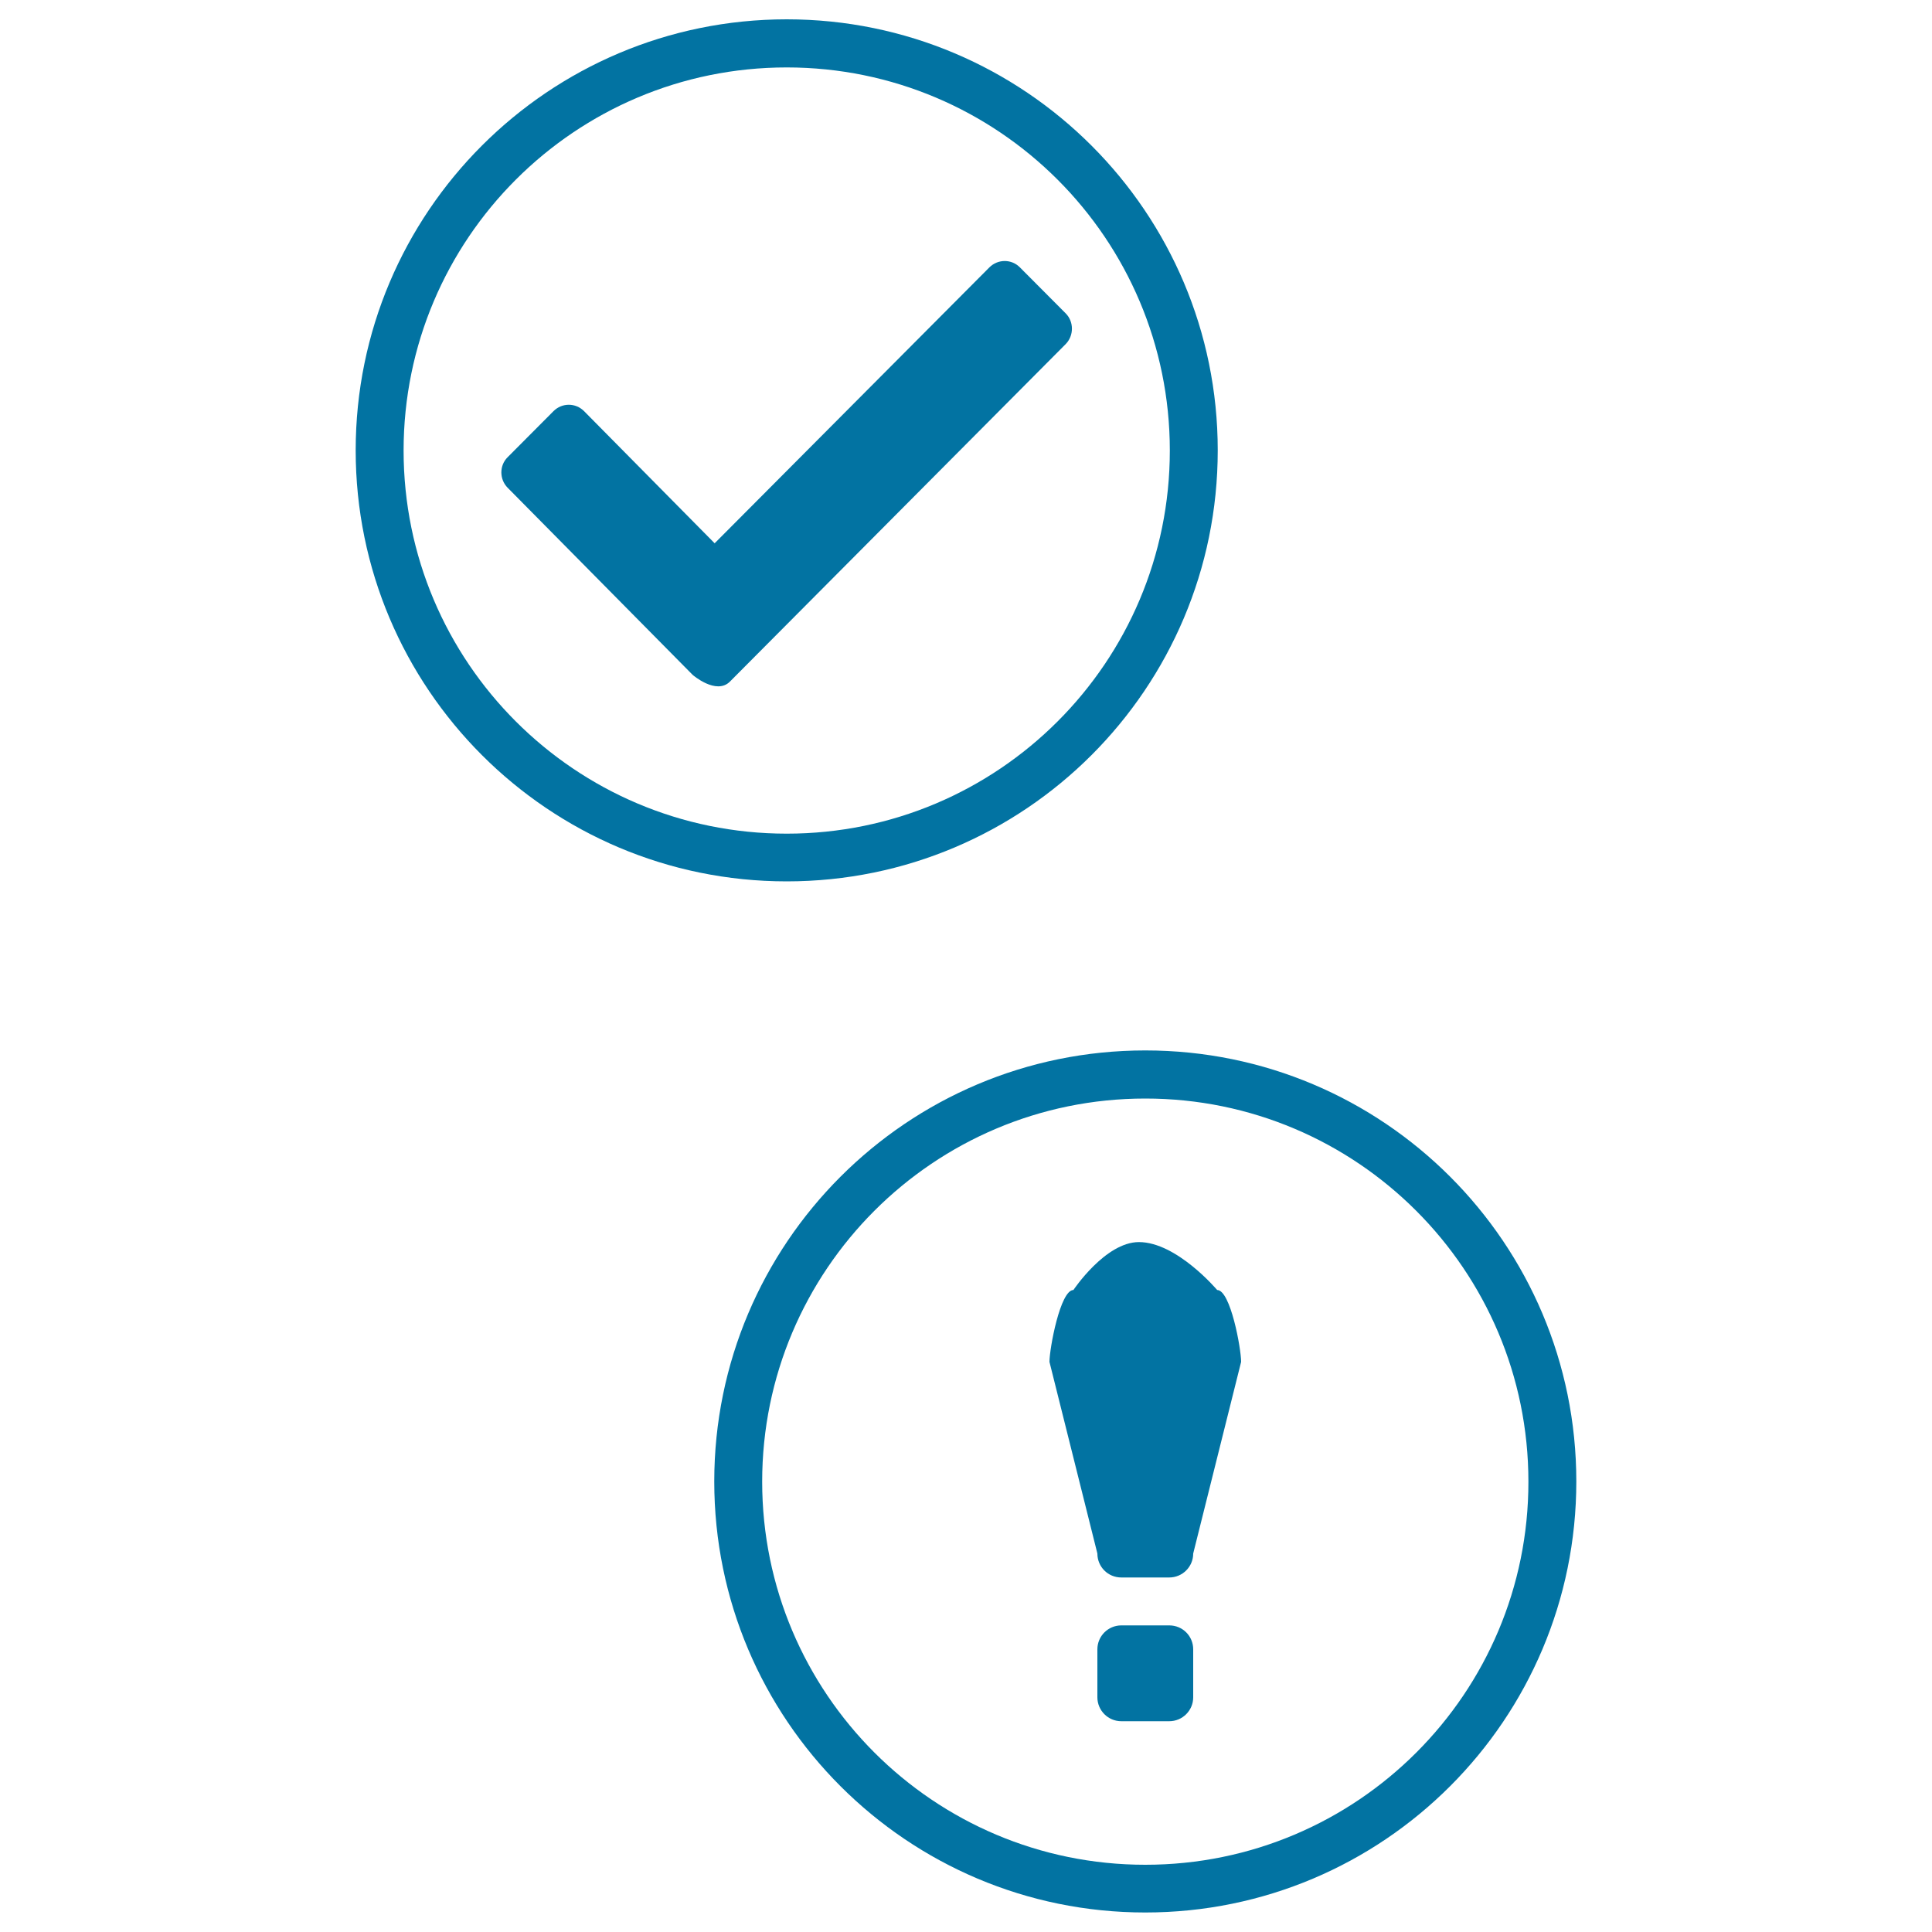
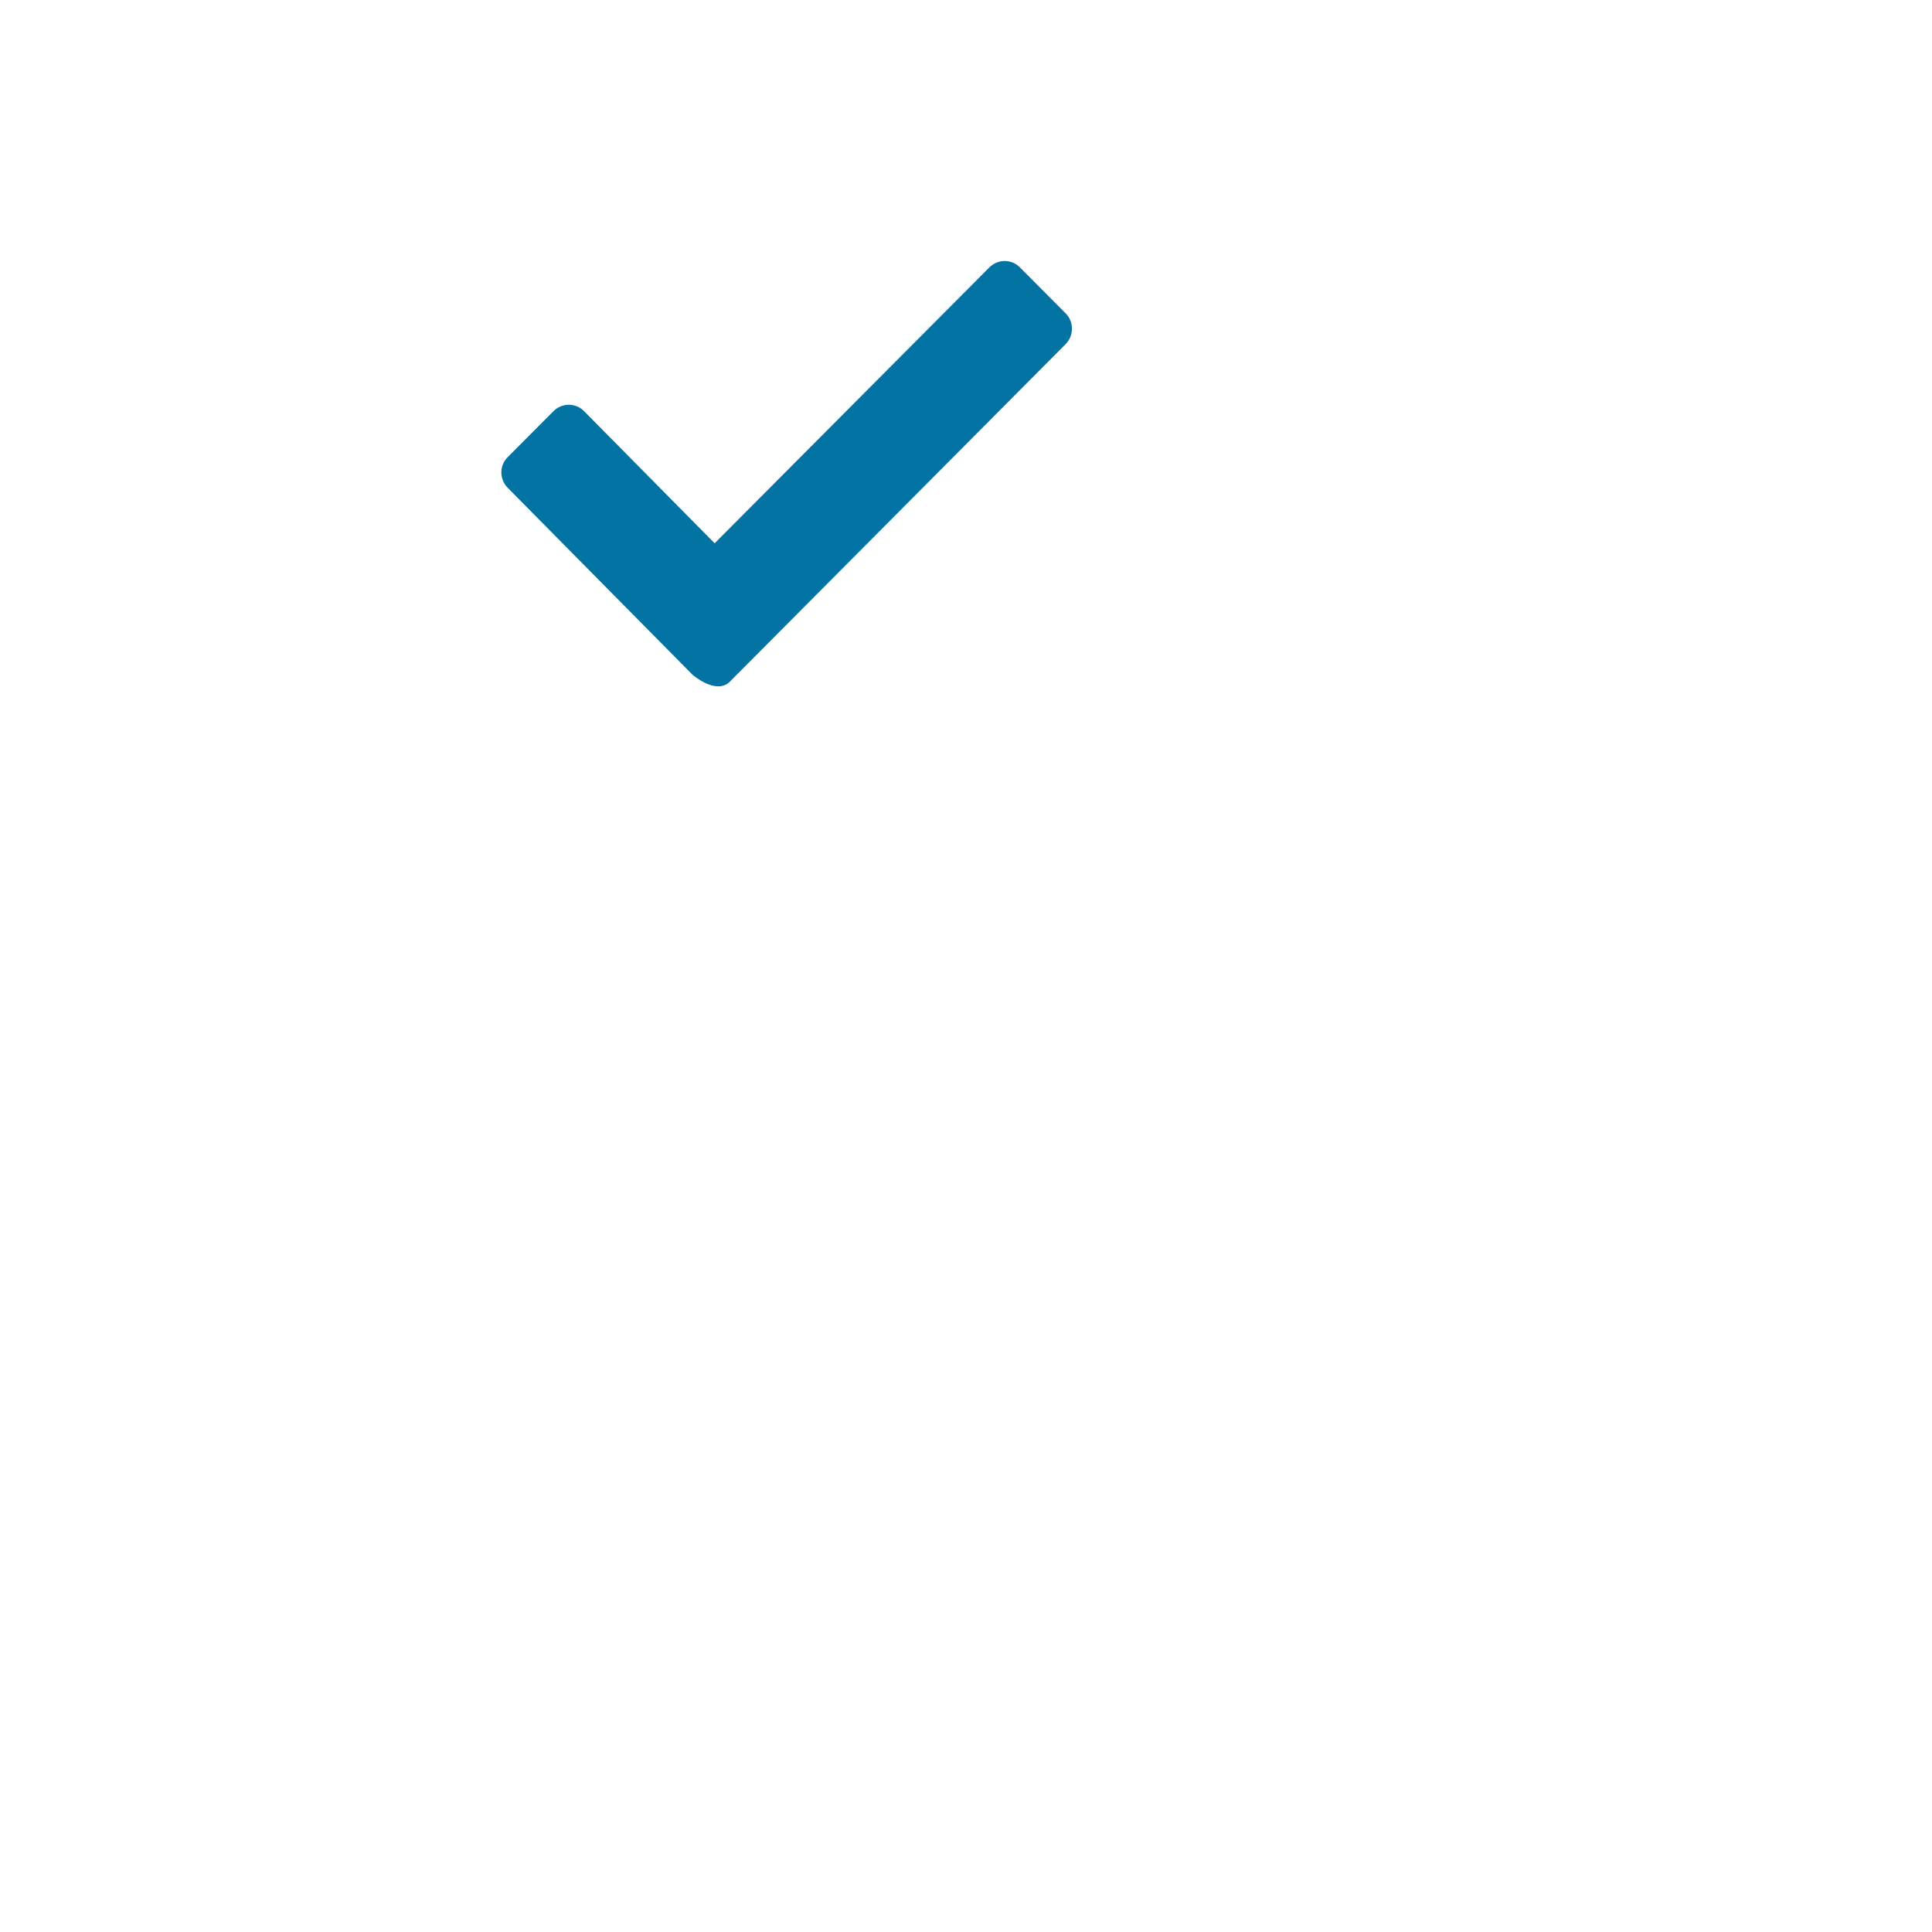
<svg xmlns="http://www.w3.org/2000/svg" viewBox="0 0 1000 1000" style="fill:#0273a2">
  <title>Correct X SVG icon</title>
-   <path d="M592.8,543.7c-123.2,0-223.1,99.9-223.1,223.1c0,123.2,99.9,223.1,223.1,223.1c123.2,0,223.1-99.9,223.1-223.1C815.9,643.6,716.1,543.7,592.8,543.7z M592.8,965.2c-109.5,0-198.3-88.8-198.3-198.3c0-109.5,88.8-198.3,198.3-198.3c109.5,0,198.3,88.8,198.3,198.3C791.2,876.4,702.4,965.2,592.8,965.2z M605.2,841.3h-24.8c-6.8,0-12.4,5.5-12.4,12.4v24.8c0,6.8,5.5,12.4,12.4,12.4h24.8c6.8,0,12.4-5.5,12.4-12.4v-24.8C617.6,846.8,612.1,841.3,605.2,841.3z M630,667.7c0,0-20.9-24.8-40.5-24.8c-17.4,0-33.9,24.8-33.9,24.8c-6.8,0-12.4,30.3-12.4,37.2l24.8,99.2c0,6.9,5.5,12.4,12.4,12.4h24.8c6.8,0,12.4-5.5,12.4-12.4l24.8-99.2C642.4,698,636.9,667.7,630,667.7z" />
-   <path d="M407.2,10c-123.2,0-223.1,99.9-223.1,223.1s99.9,223.1,223.1,223.1c123.2,0,223.1-99.9,223.1-223.1S530.4,10,407.2,10z M407.2,431.5c-109.5,0-198.3-88.8-198.3-198.3c0-109.5,88.8-198.3,198.3-198.3c109.5,0,198.3,88.8,198.3,198.3C605.5,342.7,516.7,431.5,407.2,431.5z" />
  <path d="M551.6,162.2l-23.7-23.8c-4.3-4.4-11.4-4.4-15.8,0L369.9,281.2l-67.6-68.4c-4.4-4.4-11.4-4.4-15.8,0l-23.7,23.8c-4.4,4.3-4.4,11.5,0,15.9l95.7,96.8c0,0,12.2,10.6,19.3,3.5l173.8-174.7C555.9,173.7,555.9,166.5,551.6,162.2z" />
</svg>